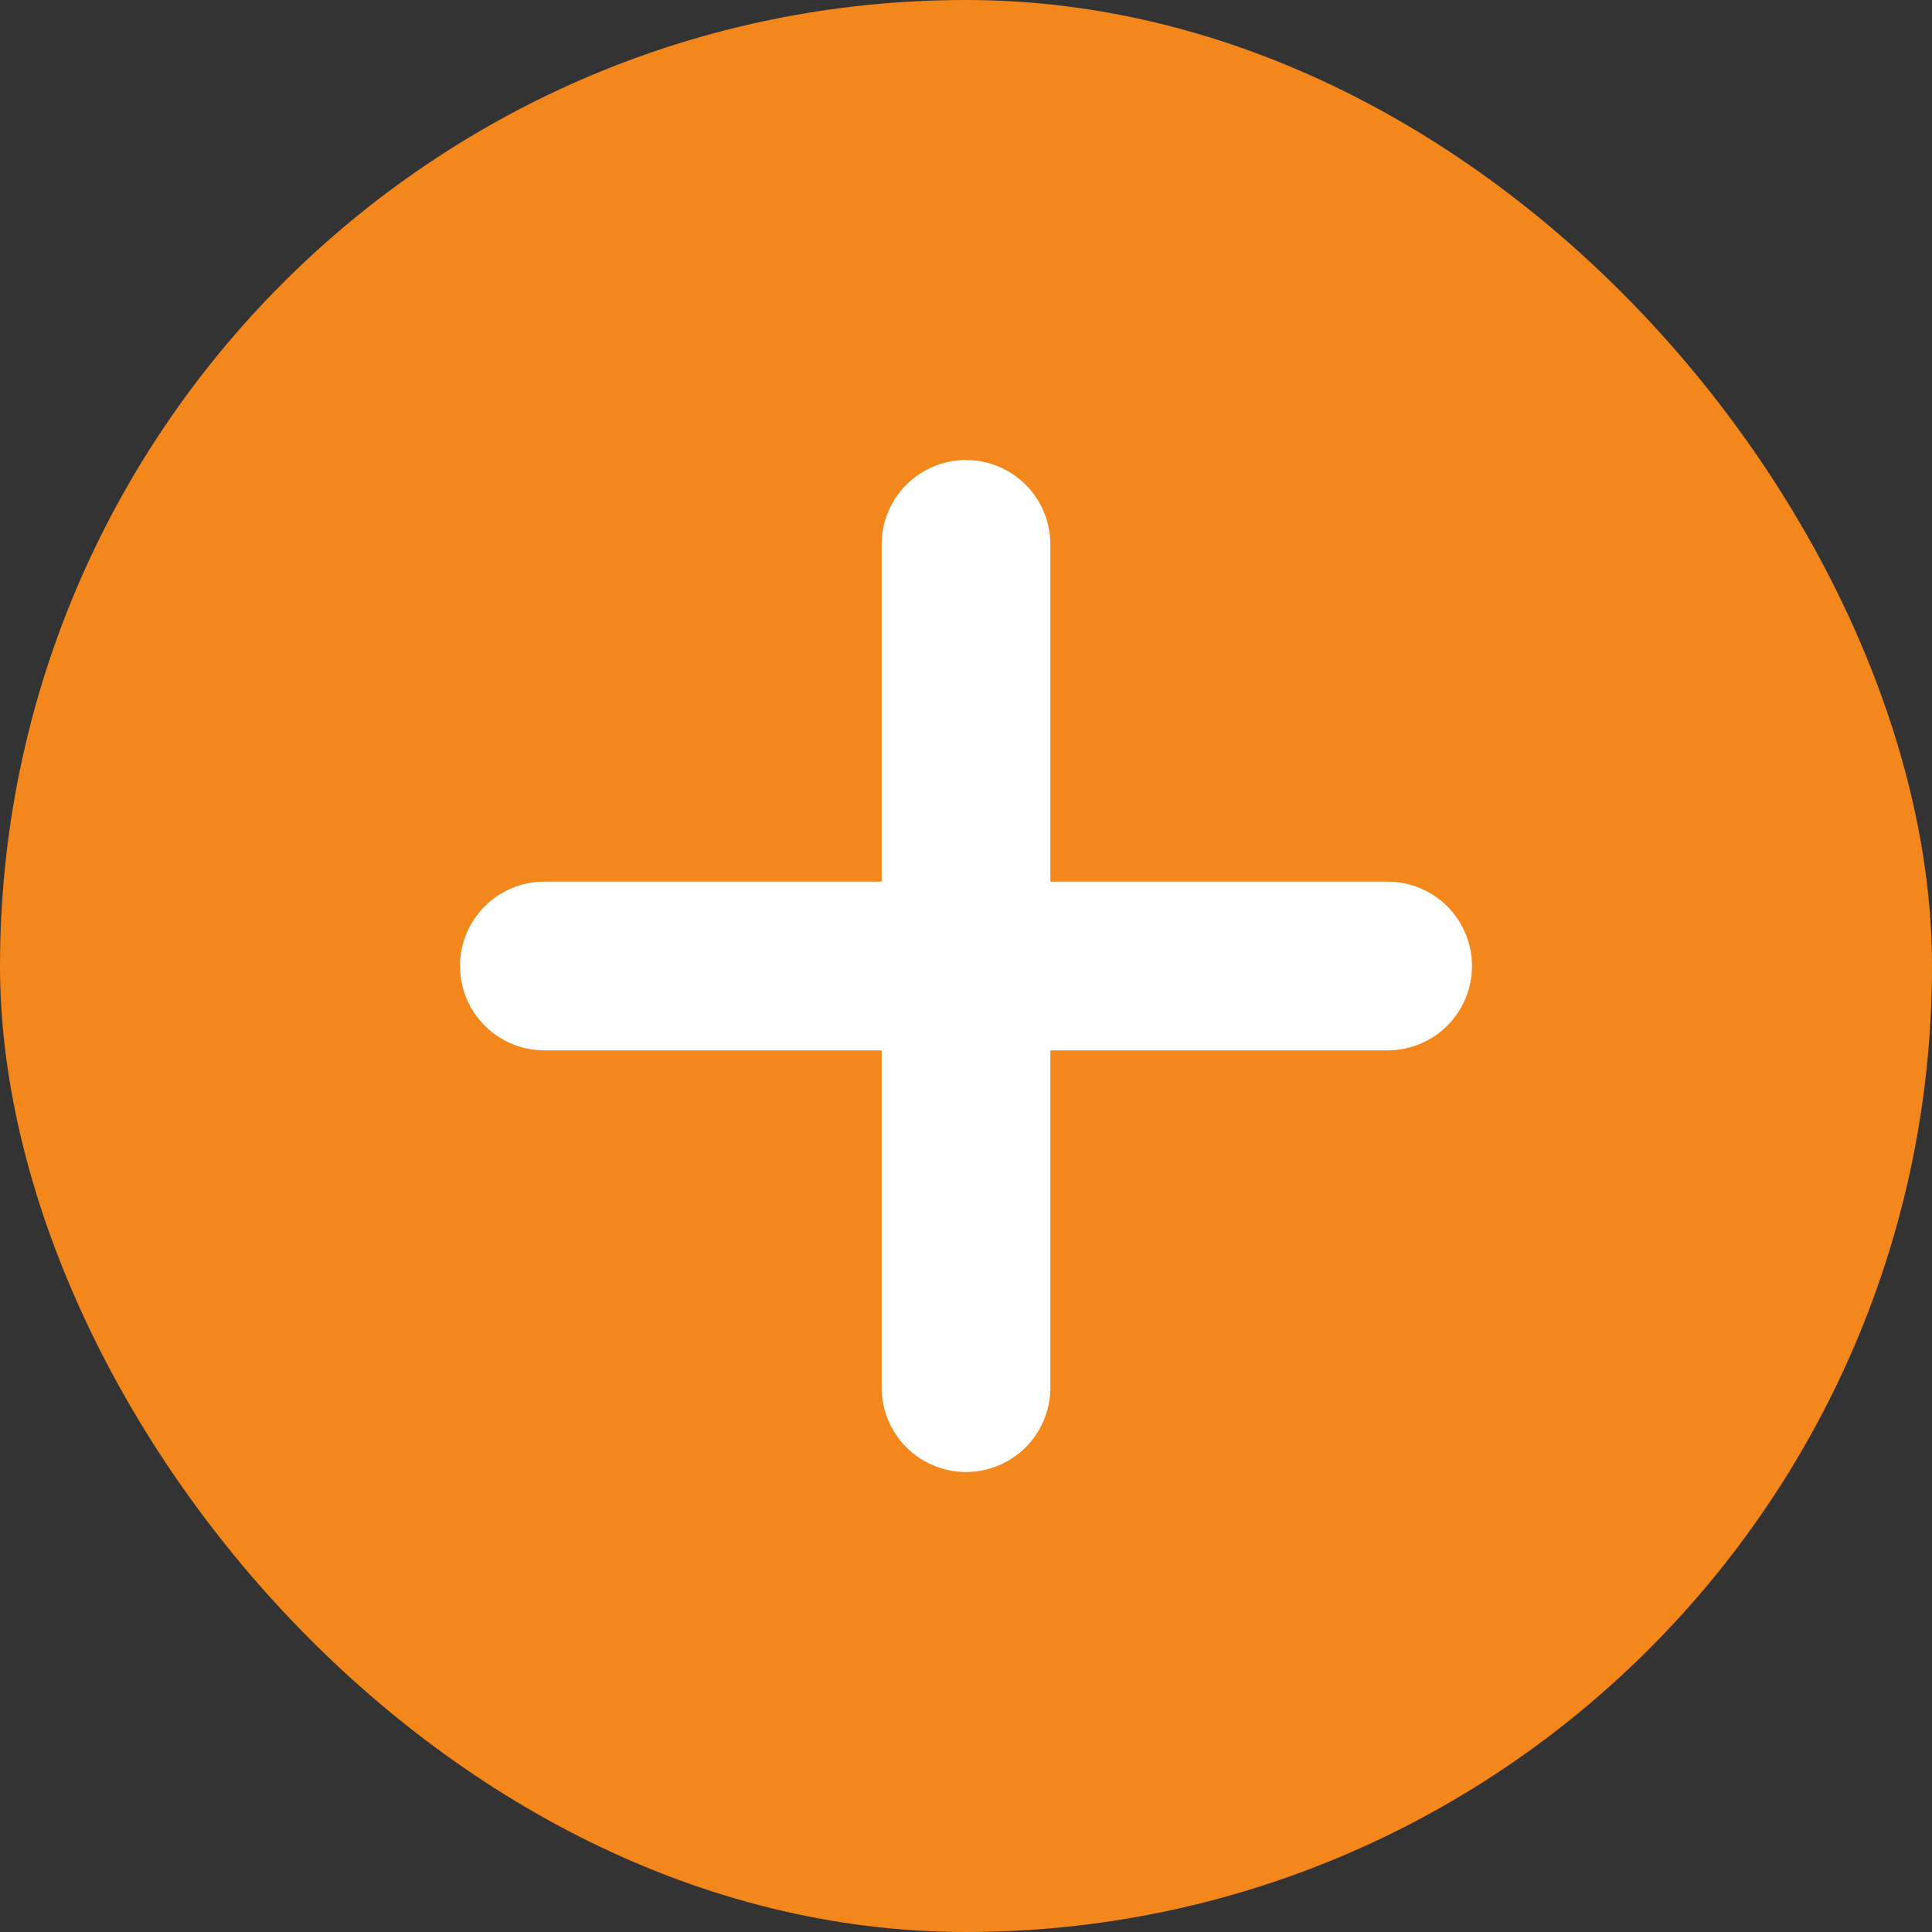
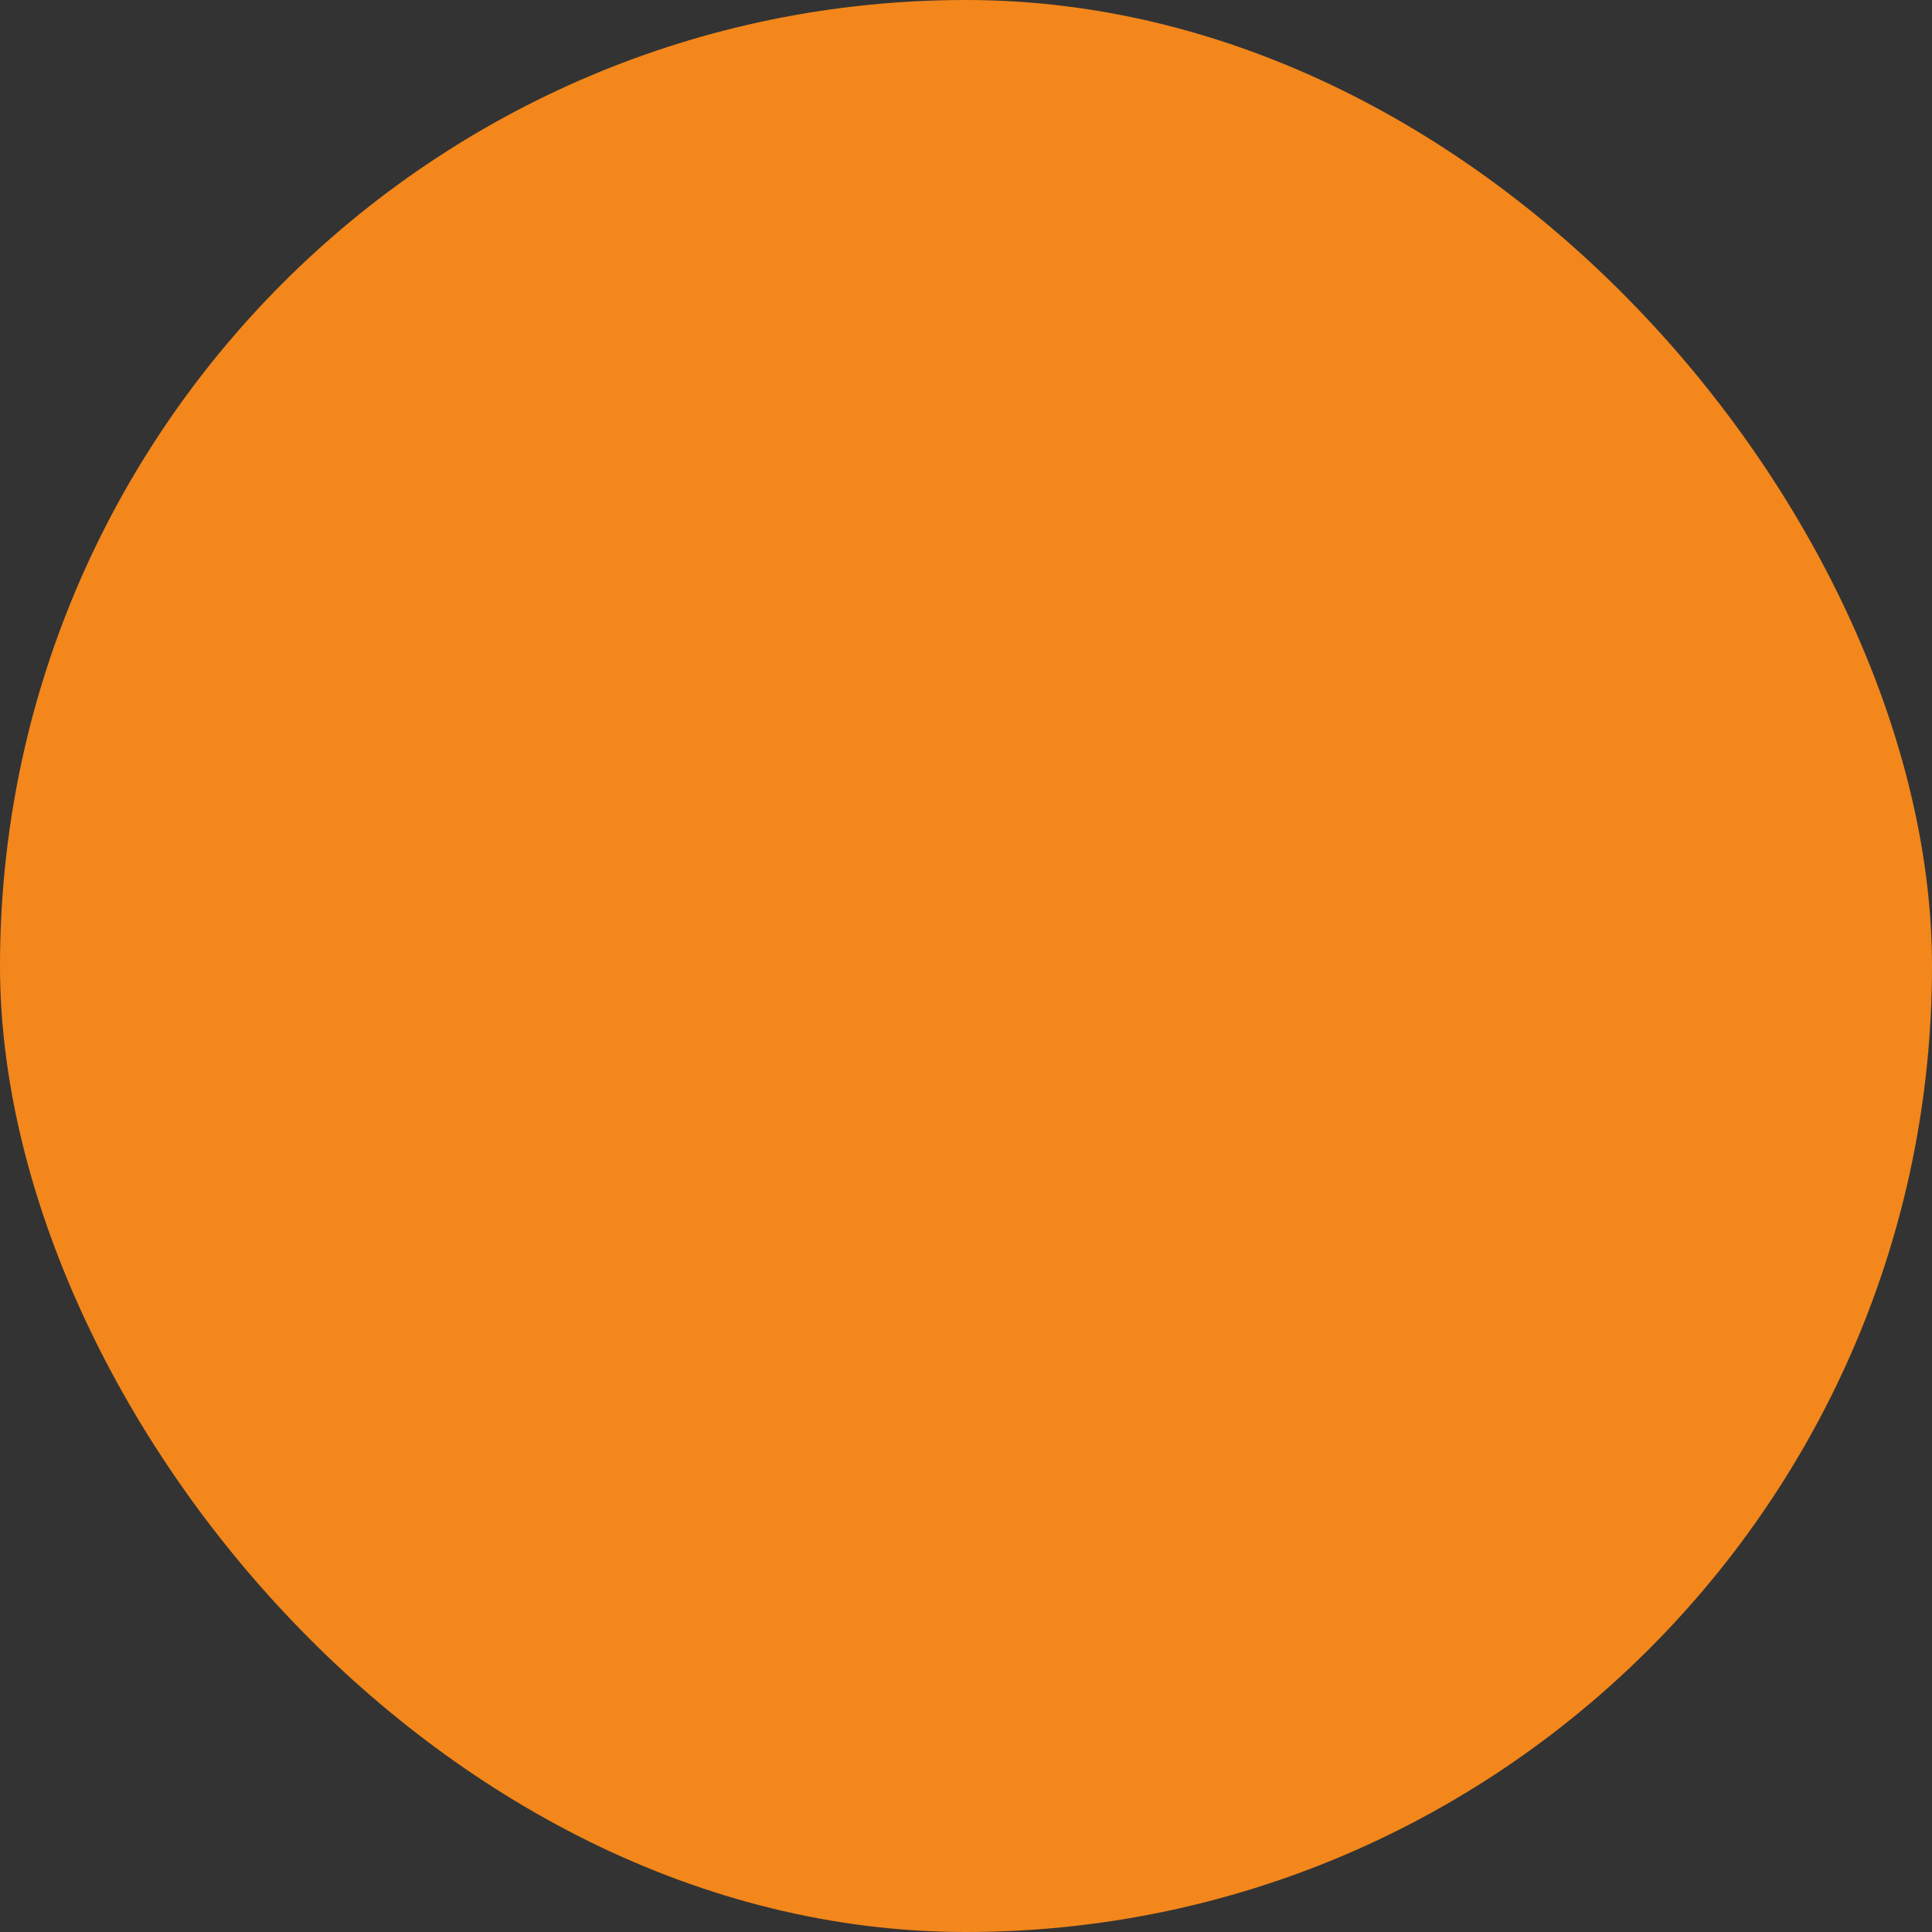
<svg xmlns="http://www.w3.org/2000/svg" width="21" height="21" viewBox="0 0 21 21" fill="none">
  <rect x="0" y="0" width="21" height="21" fill="#333333" stroke="none" />
  <rect width="21" height="21" rx="10.5" fill="#F3871B" />
-   <path d="M10.5 5C10.257 5 10.024 5.097 9.852 5.268C9.68 5.44 9.583 5.674 9.583 5.917V9.583H5.917C5.674 9.583 5.44 9.68 5.268 9.852C5.097 10.024 5 10.257 5 10.5C5 10.743 5.097 10.976 5.268 11.148C5.44 11.32 5.674 11.417 5.917 11.417H9.583V15.083C9.583 15.326 9.68 15.56 9.852 15.732C10.024 15.903 10.257 16 10.5 16C10.743 16 10.976 15.903 11.148 15.732C11.32 15.56 11.417 15.326 11.417 15.083V11.417H15.083C15.326 11.417 15.56 11.32 15.732 11.148C15.903 10.976 16 10.743 16 10.5C16 10.257 15.903 10.024 15.732 9.852C15.56 9.68 15.326 9.583 15.083 9.583H11.417V5.917C11.417 5.674 11.32 5.44 11.148 5.268C10.976 5.097 10.743 5 10.5 5Z" fill="white" />
</svg>